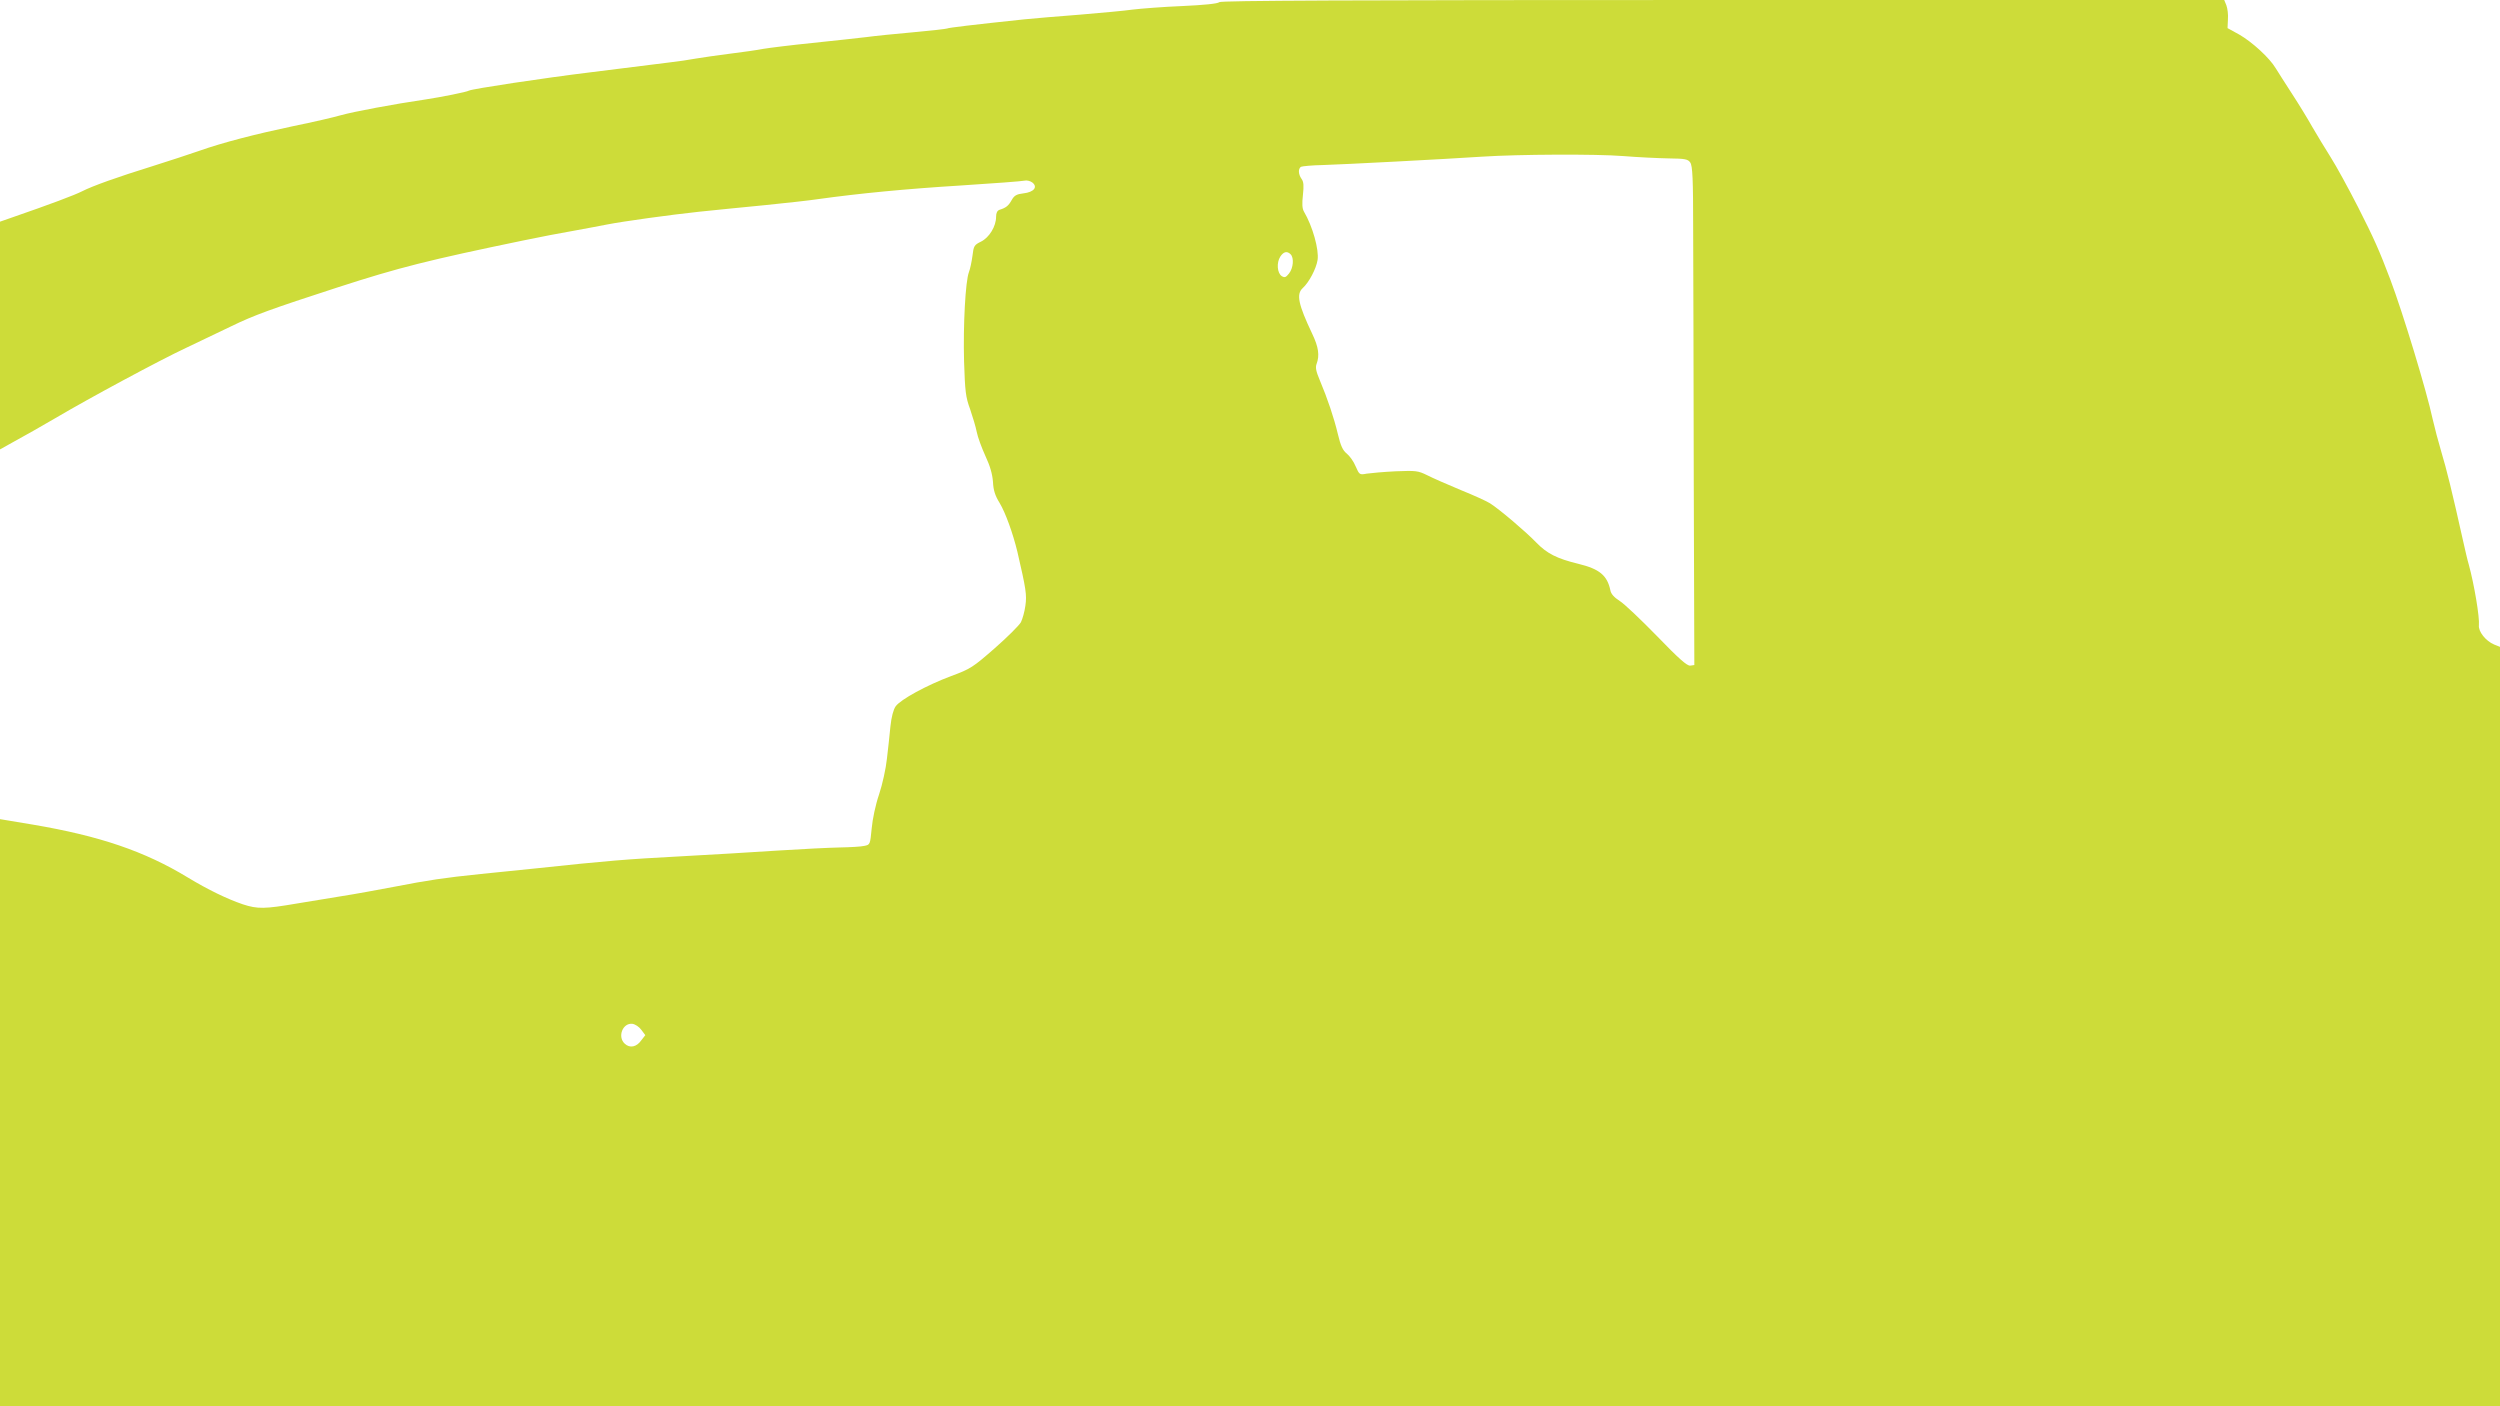
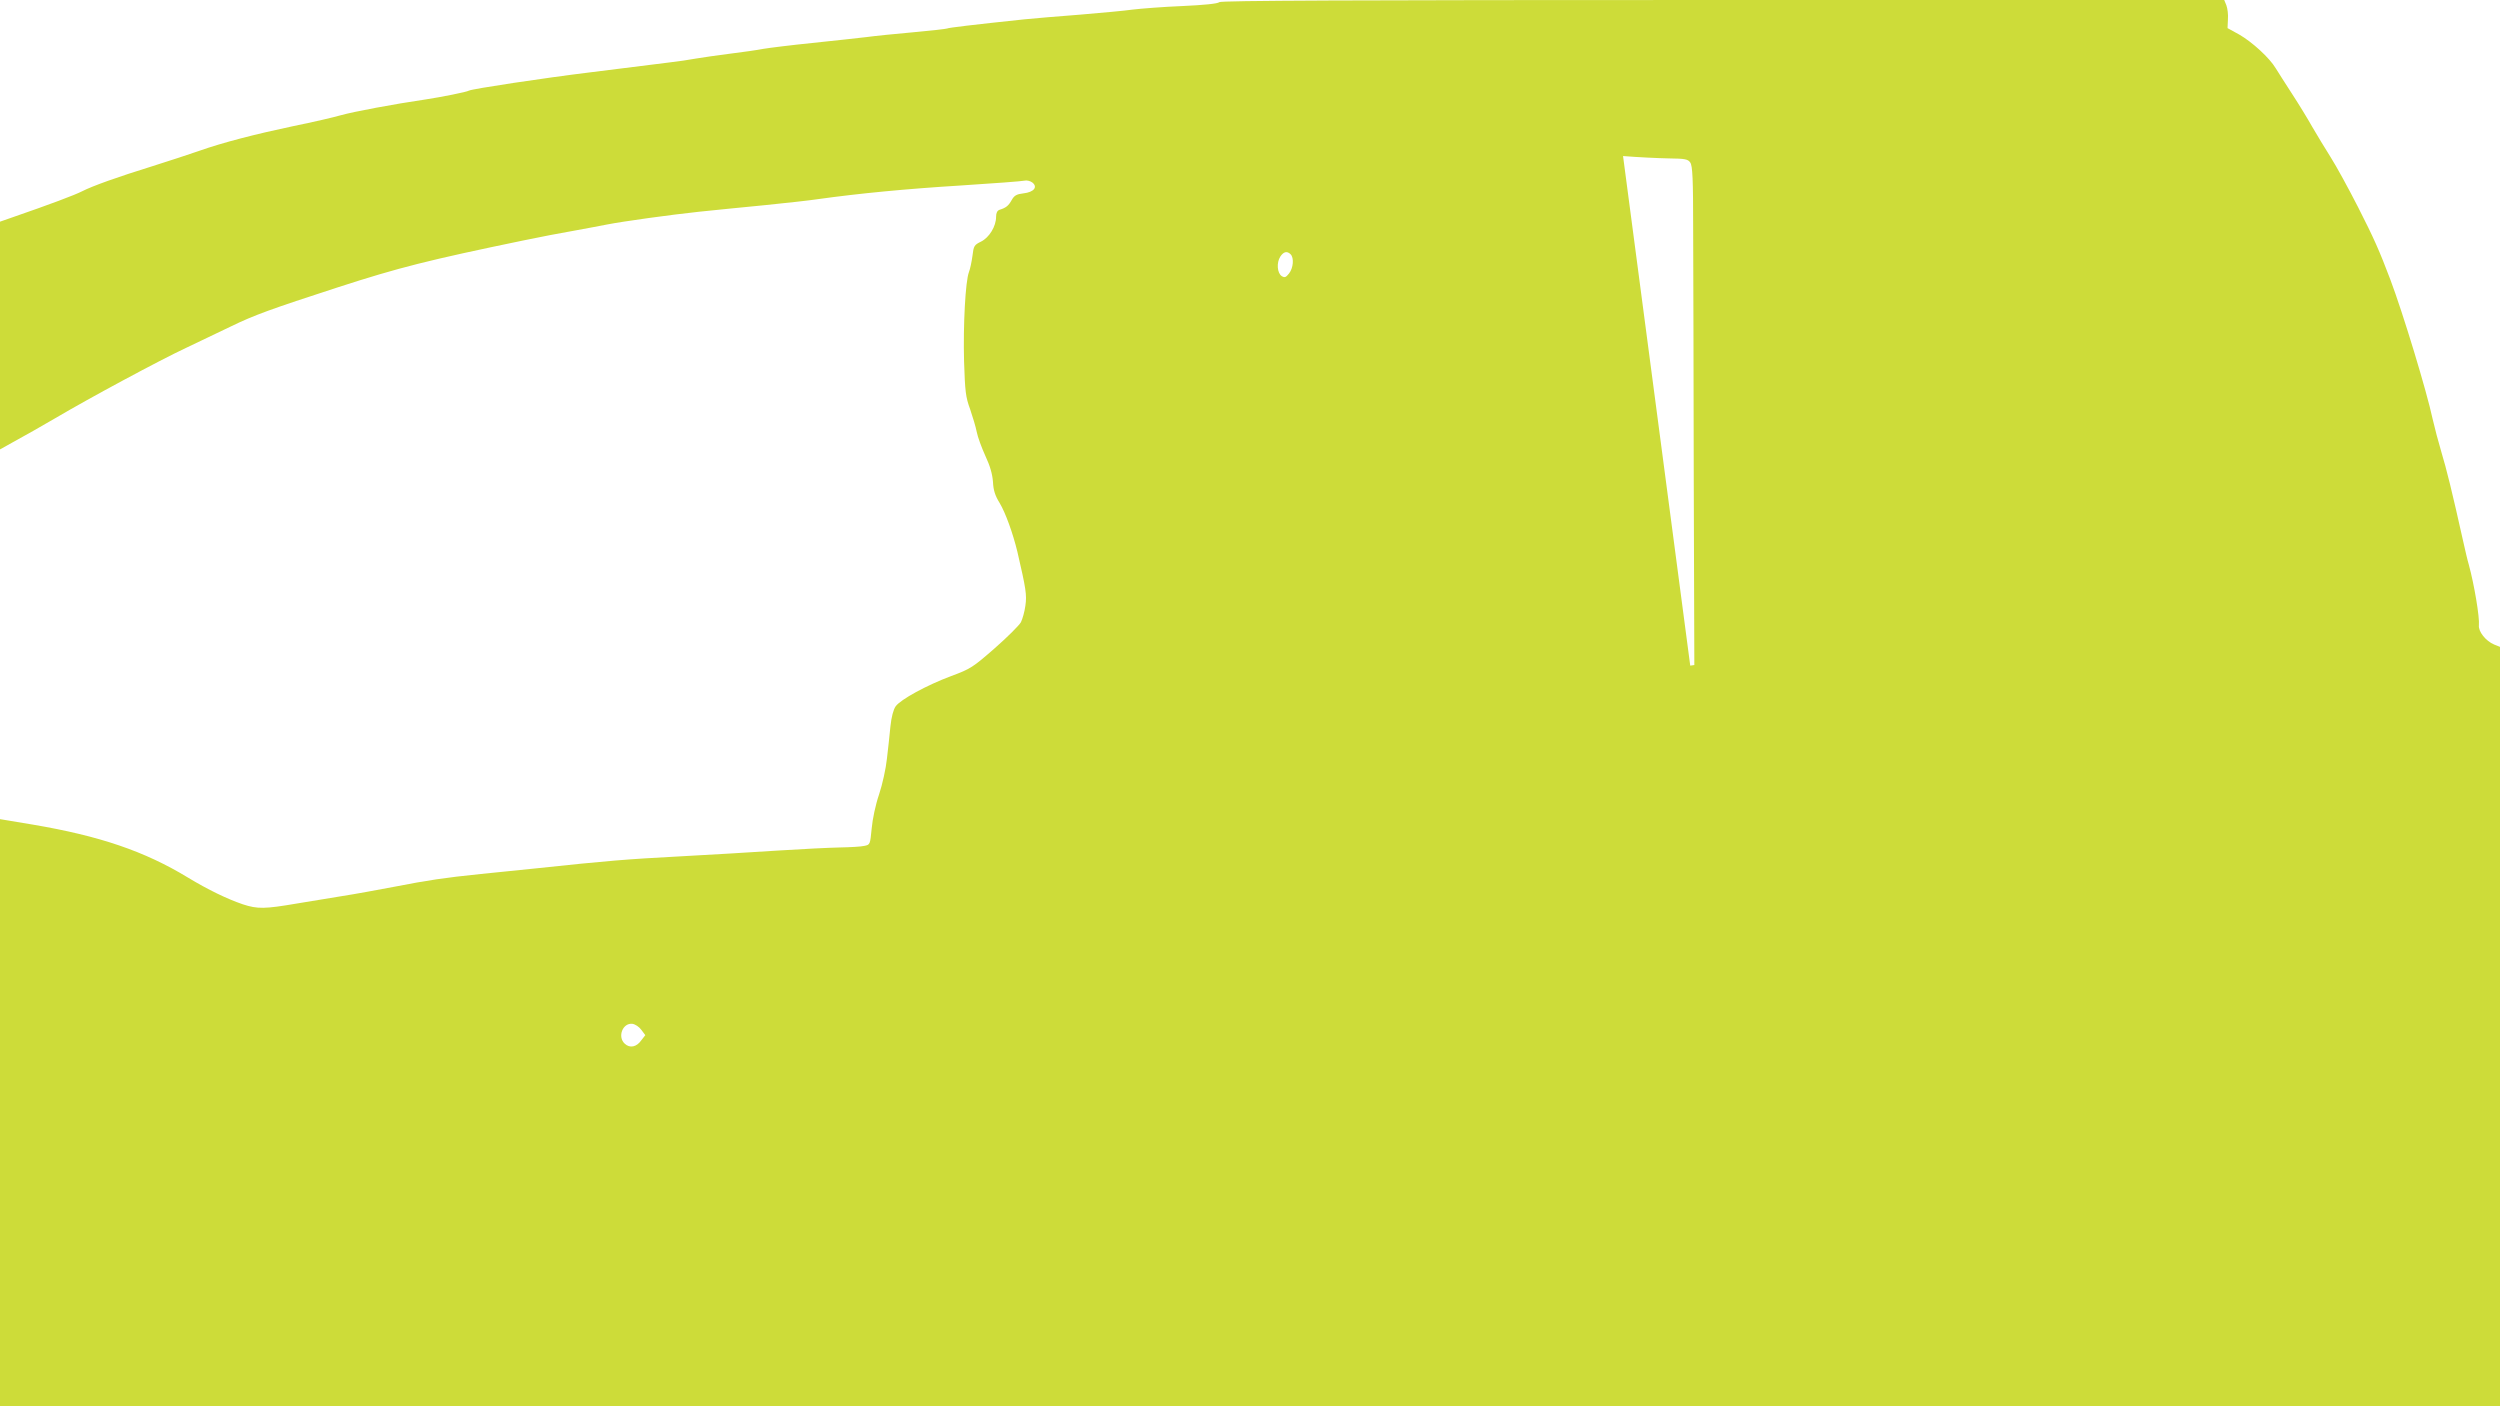
<svg xmlns="http://www.w3.org/2000/svg" version="1.0" width="1280pt" height="720pt" viewBox="0 0 1280 720" preserveAspectRatio="xMidYMid meet">
  <g transform="translate(0,720) scale(0.1,-0.1)" fill="#cddc39" stroke="none">
-     <path d="M6243 7189 c-8 -8 -80 -15 -190 -20 -98 -4 -212 -13 -253 -18 -41 -6 -163 -17 -270 -26 -107 -8 -235 -19 -285 -24 -266 -28 -390 -43 -396 -47 -5 -2 -81 -11 -171 -19 -90 -8 -199 -19 -243 -25 -44 -5 -168 -19 -276 -30 -108 -11 -220 -25 -250 -30 -30 -6 -107 -17 -172 -25 -65 -8 -144 -20 -175 -25 -31 -6 -93 -15 -137 -20 -111 -14 -293 -37 -400 -50 -238 -29 -608 -85 -624 -94 -11 -7 -142 -33 -221 -45 -164 -24 -371 -63 -435 -81 -38 -11 -146 -36 -240 -55 -199 -42 -365 -85 -484 -127 -48 -17 -156 -52 -241 -79 -177 -55 -304 -100 -361 -129 -35 -18 -162 -66 -356 -133 l-63 -22 0 -583 0 -583 77 43 c43 23 136 76 208 118 171 101 531 295 670 360 61 29 164 78 230 110 115 56 203 88 545 199 315 102 463 139 950 240 80 17 197 39 260 50 63 12 138 25 165 31 87 17 325 50 475 66 80 8 233 24 340 34 107 11 227 24 265 30 215 30 455 53 730 70 171 11 319 22 330 25 11 3 29 -1 40 -9 30 -23 9 -50 -45 -56 -35 -4 -47 -11 -60 -34 -16 -29 -29 -40 -62 -50 -12 -4 -18 -16 -18 -36 0 -49 -35 -106 -77 -127 -35 -17 -38 -22 -44 -73 -4 -30 -12 -68 -18 -83 -18 -46 -30 -271 -25 -457 5 -154 8 -183 31 -245 13 -38 29 -91 34 -117 5 -26 25 -80 44 -122 24 -51 36 -93 39 -133 2 -43 11 -71 34 -108 30 -50 68 -155 91 -250 44 -190 49 -221 41 -276 -4 -31 -15 -69 -23 -85 -9 -16 -69 -76 -134 -133 -111 -97 -124 -106 -222 -142 -128 -48 -259 -120 -285 -155 -12 -17 -22 -55 -27 -103 -4 -42 -12 -116 -18 -166 -5 -49 -23 -131 -40 -182 -18 -52 -34 -128 -38 -175 -8 -82 -8 -83 -38 -89 -16 -4 -73 -7 -125 -8 -52 -1 -196 -8 -320 -16 -124 -8 -351 -22 -505 -30 -264 -14 -365 -22 -730 -61 -82 -8 -211 -22 -285 -29 -185 -19 -271 -32 -440 -65 -80 -15 -203 -38 -275 -49 -71 -12 -173 -28 -225 -37 -164 -28 -201 -29 -277 -4 -79 27 -177 74 -281 137 -222 135 -452 213 -794 271 l-168 28 0 -1503 0 -1503 6400 0 6400 0 0 1944 0 1944 -30 12 c-43 18 -82 67 -78 99 4 41 -24 209 -52 311 -6 19 -19 76 -30 125 -54 243 -85 368 -110 450 -15 50 -35 126 -45 170 -30 141 -152 543 -217 715 -55 145 -83 209 -165 370 -49 96 -112 211 -140 255 -28 44 -70 114 -94 155 -23 41 -70 118 -104 170 -34 52 -71 111 -83 130 -32 54 -121 135 -187 173 l-60 33 2 45 c2 24 -2 56 -8 72 l-11 27 -2567 0 c-1919 0 -2570 -3 -2578 -11z m2067 -788 c74 -6 179 -11 233 -12 86 -1 99 -4 111 -21 12 -17 15 -83 15 -347 1 -179 2 -753 3 -1276 l3 -950 -21 -3 c-16 -2 -59 36 -170 151 -82 84 -168 166 -191 180 -28 18 -45 36 -48 55 -16 76 -56 109 -163 135 -111 27 -162 53 -217 110 -52 54 -187 169 -236 200 -15 10 -83 41 -150 68 -67 28 -145 62 -172 76 -47 23 -57 24 -161 20 -61 -3 -128 -9 -148 -12 -37 -7 -38 -6 -57 37 -10 25 -31 54 -46 66 -20 16 -31 40 -45 99 -20 84 -53 182 -93 277 -19 45 -23 65 -16 83 16 43 10 86 -22 153 -72 152 -83 204 -49 235 32 29 69 99 76 144 8 52 -25 172 -70 248 -9 16 -10 40 -5 85 5 47 4 67 -7 82 -17 24 -18 52 -3 62 6 3 57 8 113 9 101 3 620 30 816 43 185 12 581 14 720 3z m-1702 -503 c18 -18 14 -70 -8 -98 -16 -20 -22 -23 -37 -14 -24 15 -28 69 -8 100 17 26 35 30 53 12z m-3325 -3970 l21 -28 -21 -27 c-24 -34 -58 -41 -84 -17 -39 35 -11 108 39 102 14 -2 34 -15 45 -30z" />
+     <path d="M6243 7189 c-8 -8 -80 -15 -190 -20 -98 -4 -212 -13 -253 -18 -41 -6 -163 -17 -270 -26 -107 -8 -235 -19 -285 -24 -266 -28 -390 -43 -396 -47 -5 -2 -81 -11 -171 -19 -90 -8 -199 -19 -243 -25 -44 -5 -168 -19 -276 -30 -108 -11 -220 -25 -250 -30 -30 -6 -107 -17 -172 -25 -65 -8 -144 -20 -175 -25 -31 -6 -93 -15 -137 -20 -111 -14 -293 -37 -400 -50 -238 -29 -608 -85 -624 -94 -11 -7 -142 -33 -221 -45 -164 -24 -371 -63 -435 -81 -38 -11 -146 -36 -240 -55 -199 -42 -365 -85 -484 -127 -48 -17 -156 -52 -241 -79 -177 -55 -304 -100 -361 -129 -35 -18 -162 -66 -356 -133 l-63 -22 0 -583 0 -583 77 43 c43 23 136 76 208 118 171 101 531 295 670 360 61 29 164 78 230 110 115 56 203 88 545 199 315 102 463 139 950 240 80 17 197 39 260 50 63 12 138 25 165 31 87 17 325 50 475 66 80 8 233 24 340 34 107 11 227 24 265 30 215 30 455 53 730 70 171 11 319 22 330 25 11 3 29 -1 40 -9 30 -23 9 -50 -45 -56 -35 -4 -47 -11 -60 -34 -16 -29 -29 -40 -62 -50 -12 -4 -18 -16 -18 -36 0 -49 -35 -106 -77 -127 -35 -17 -38 -22 -44 -73 -4 -30 -12 -68 -18 -83 -18 -46 -30 -271 -25 -457 5 -154 8 -183 31 -245 13 -38 29 -91 34 -117 5 -26 25 -80 44 -122 24 -51 36 -93 39 -133 2 -43 11 -71 34 -108 30 -50 68 -155 91 -250 44 -190 49 -221 41 -276 -4 -31 -15 -69 -23 -85 -9 -16 -69 -76 -134 -133 -111 -97 -124 -106 -222 -142 -128 -48 -259 -120 -285 -155 -12 -17 -22 -55 -27 -103 -4 -42 -12 -116 -18 -166 -5 -49 -23 -131 -40 -182 -18 -52 -34 -128 -38 -175 -8 -82 -8 -83 -38 -89 -16 -4 -73 -7 -125 -8 -52 -1 -196 -8 -320 -16 -124 -8 -351 -22 -505 -30 -264 -14 -365 -22 -730 -61 -82 -8 -211 -22 -285 -29 -185 -19 -271 -32 -440 -65 -80 -15 -203 -38 -275 -49 -71 -12 -173 -28 -225 -37 -164 -28 -201 -29 -277 -4 -79 27 -177 74 -281 137 -222 135 -452 213 -794 271 l-168 28 0 -1503 0 -1503 6400 0 6400 0 0 1944 0 1944 -30 12 c-43 18 -82 67 -78 99 4 41 -24 209 -52 311 -6 19 -19 76 -30 125 -54 243 -85 368 -110 450 -15 50 -35 126 -45 170 -30 141 -152 543 -217 715 -55 145 -83 209 -165 370 -49 96 -112 211 -140 255 -28 44 -70 114 -94 155 -23 41 -70 118 -104 170 -34 52 -71 111 -83 130 -32 54 -121 135 -187 173 l-60 33 2 45 c2 24 -2 56 -8 72 l-11 27 -2567 0 c-1919 0 -2570 -3 -2578 -11z m2067 -788 c74 -6 179 -11 233 -12 86 -1 99 -4 111 -21 12 -17 15 -83 15 -347 1 -179 2 -753 3 -1276 l3 -950 -21 -3 z m-1702 -503 c18 -18 14 -70 -8 -98 -16 -20 -22 -23 -37 -14 -24 15 -28 69 -8 100 17 26 35 30 53 12z m-3325 -3970 l21 -28 -21 -27 c-24 -34 -58 -41 -84 -17 -39 35 -11 108 39 102 14 -2 34 -15 45 -30z" />
  </g>
</svg>